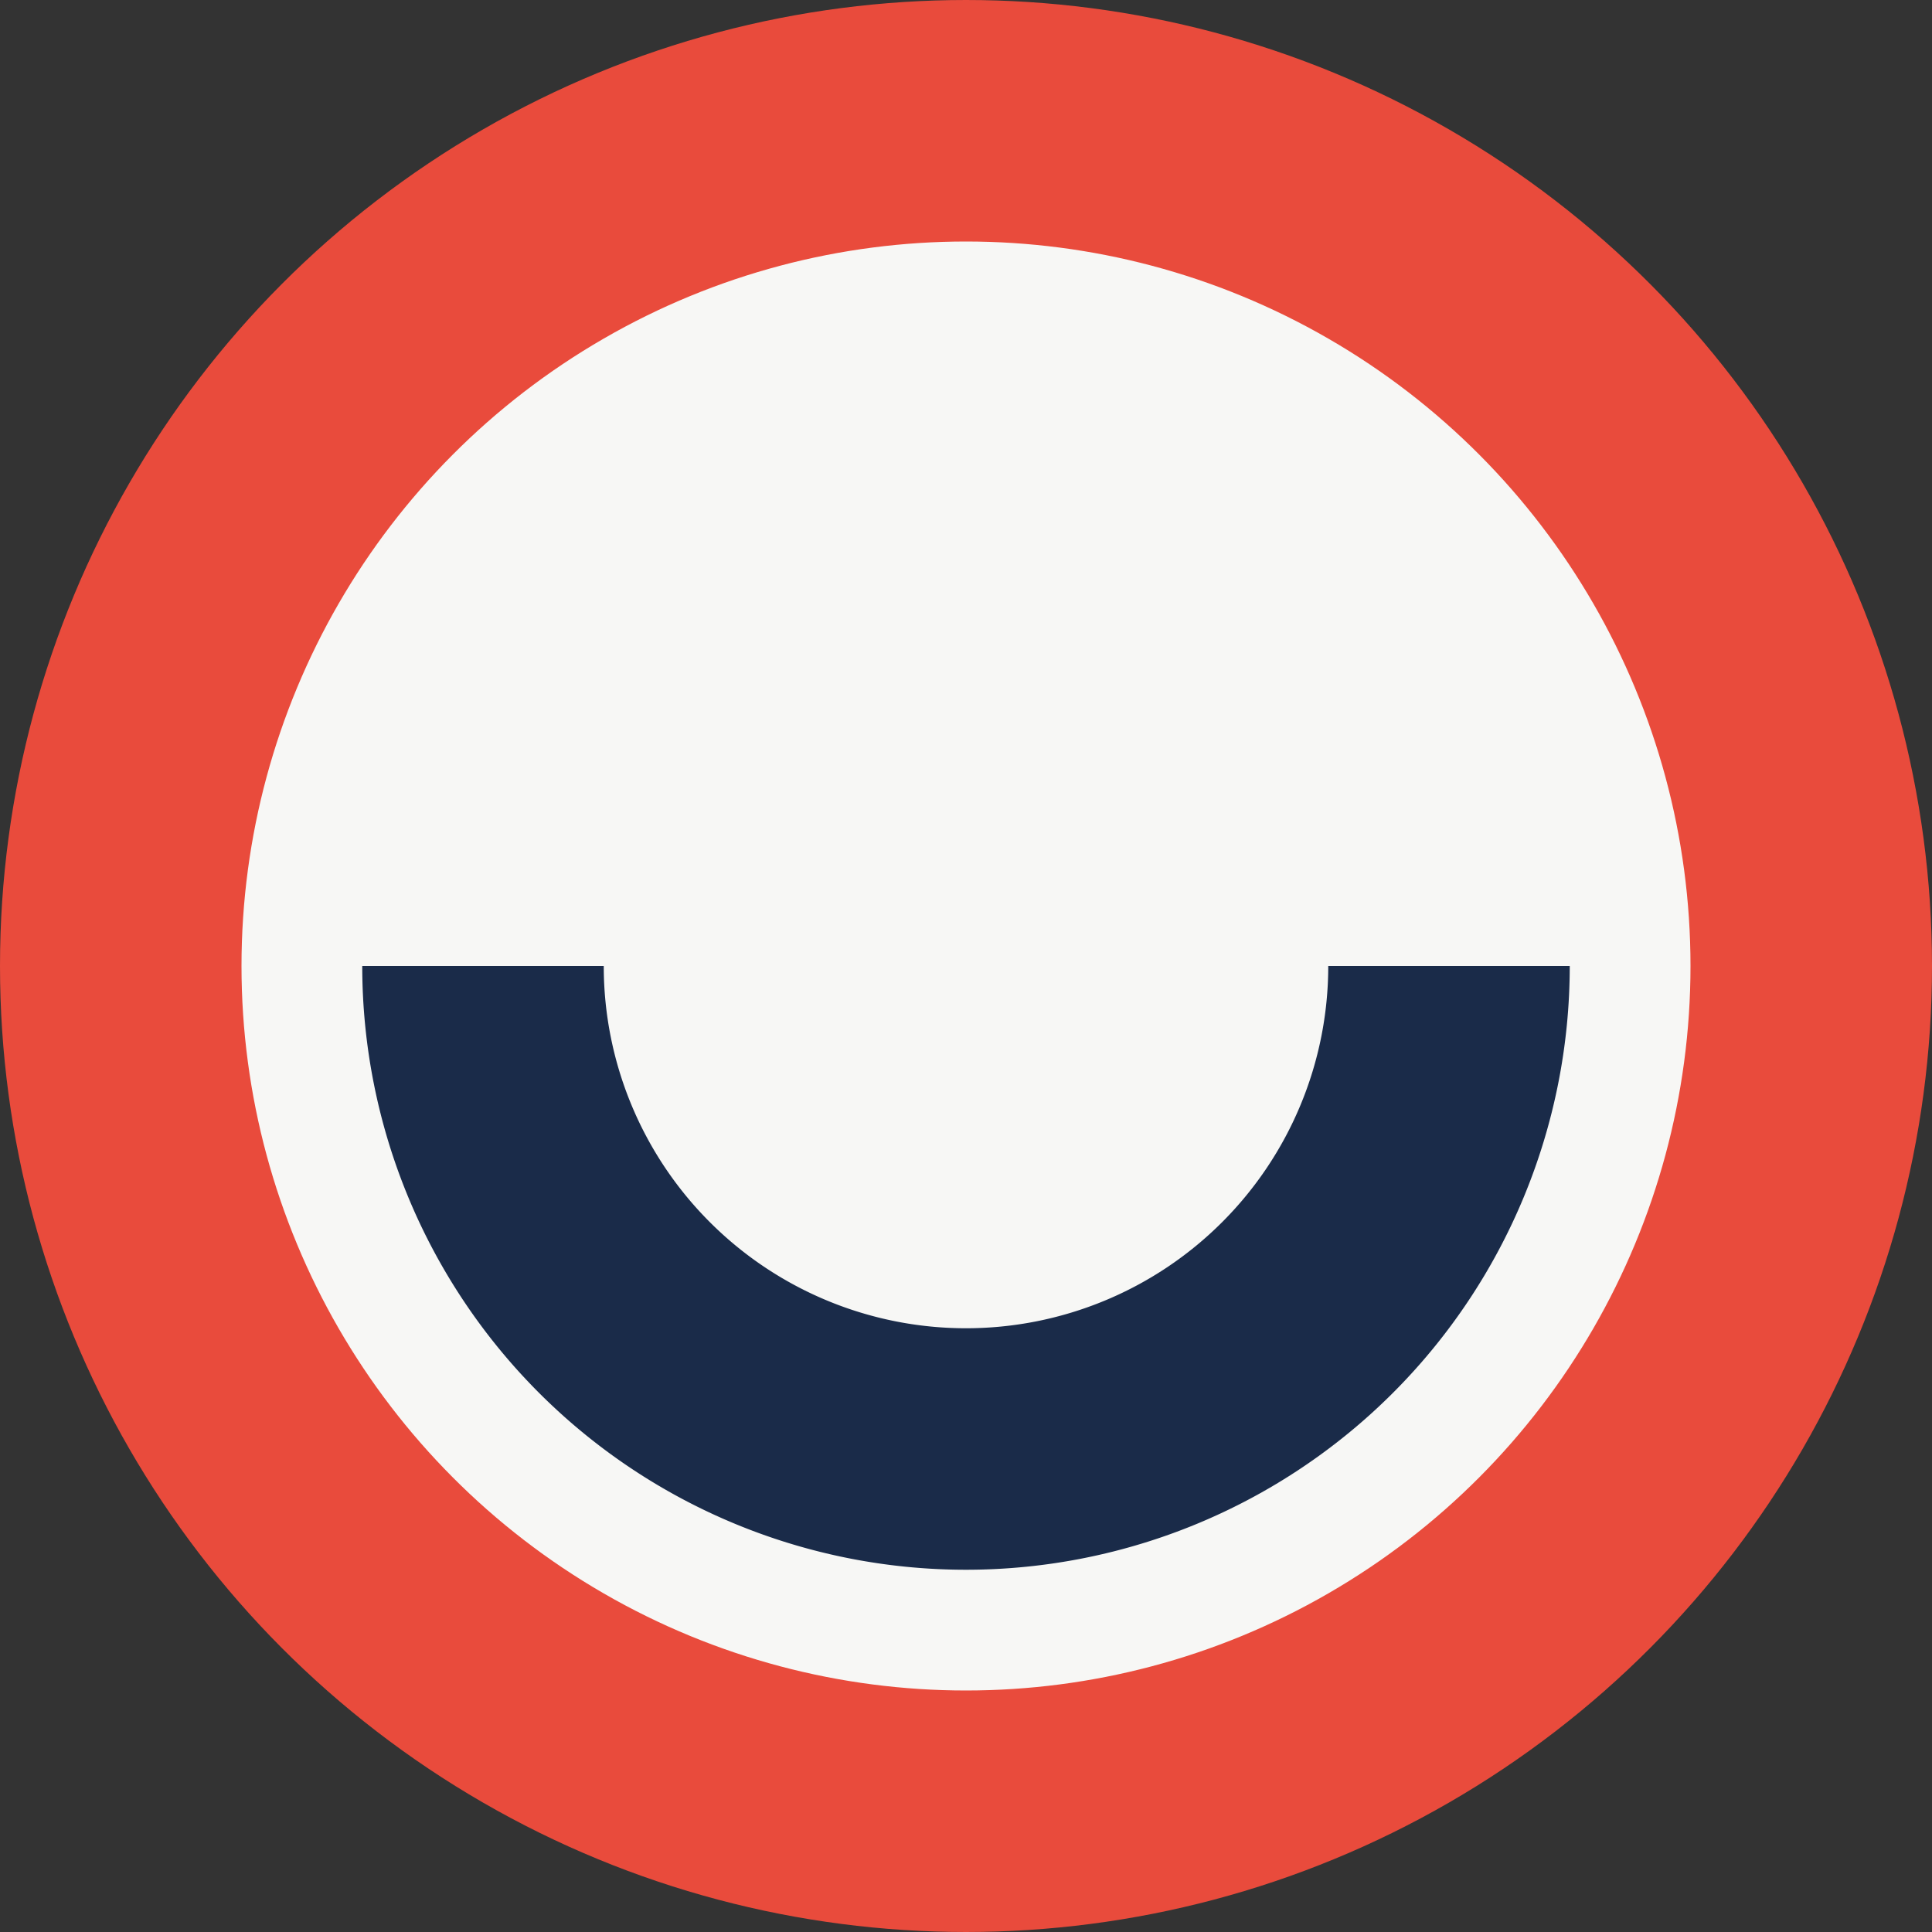
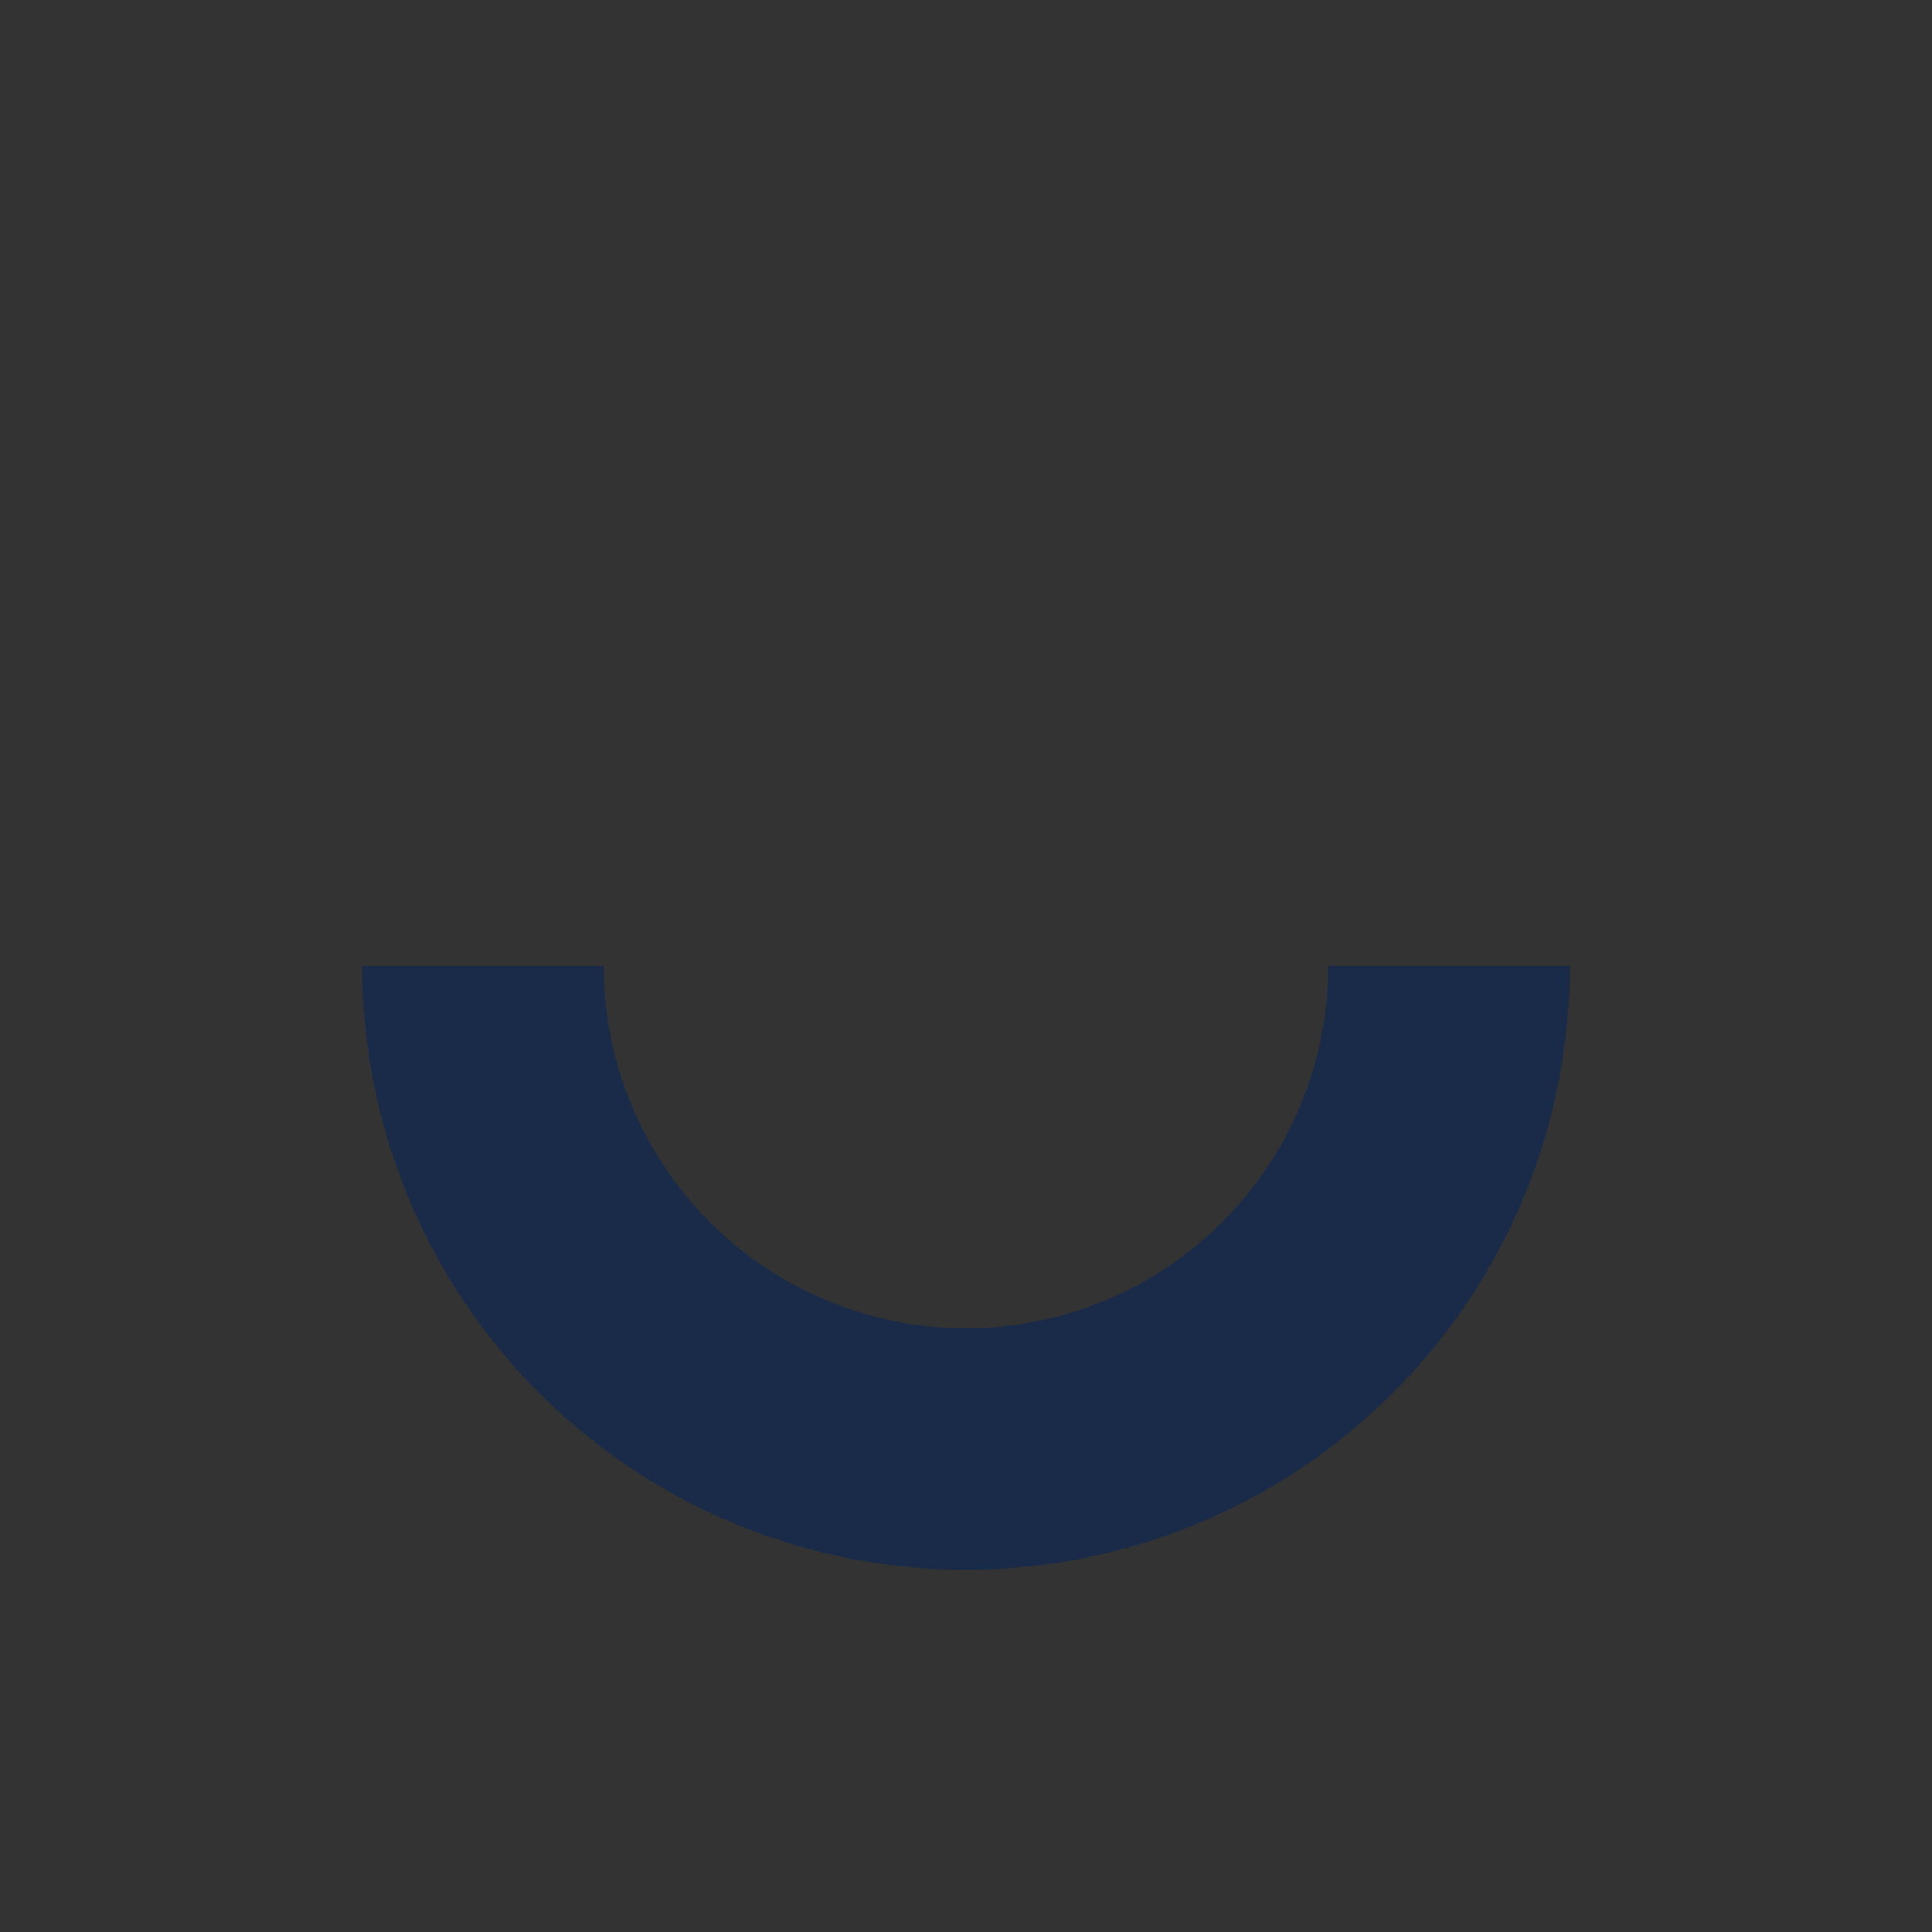
<svg xmlns="http://www.w3.org/2000/svg" viewBox="0 0 16 16" width="16" height="16">
  <rect x="0" y="0" width="16" height="16" fill="#333333" stroke="none" />
-   <circle cx="8" cy="8" r="7" fill="#F7F7F5" stroke="#E94B3C" stroke-width="2" />
  <path d="M4 8a4 4 0 0 0 8 0" fill="none" stroke="#1A2B49" stroke-width="2" />
</svg>